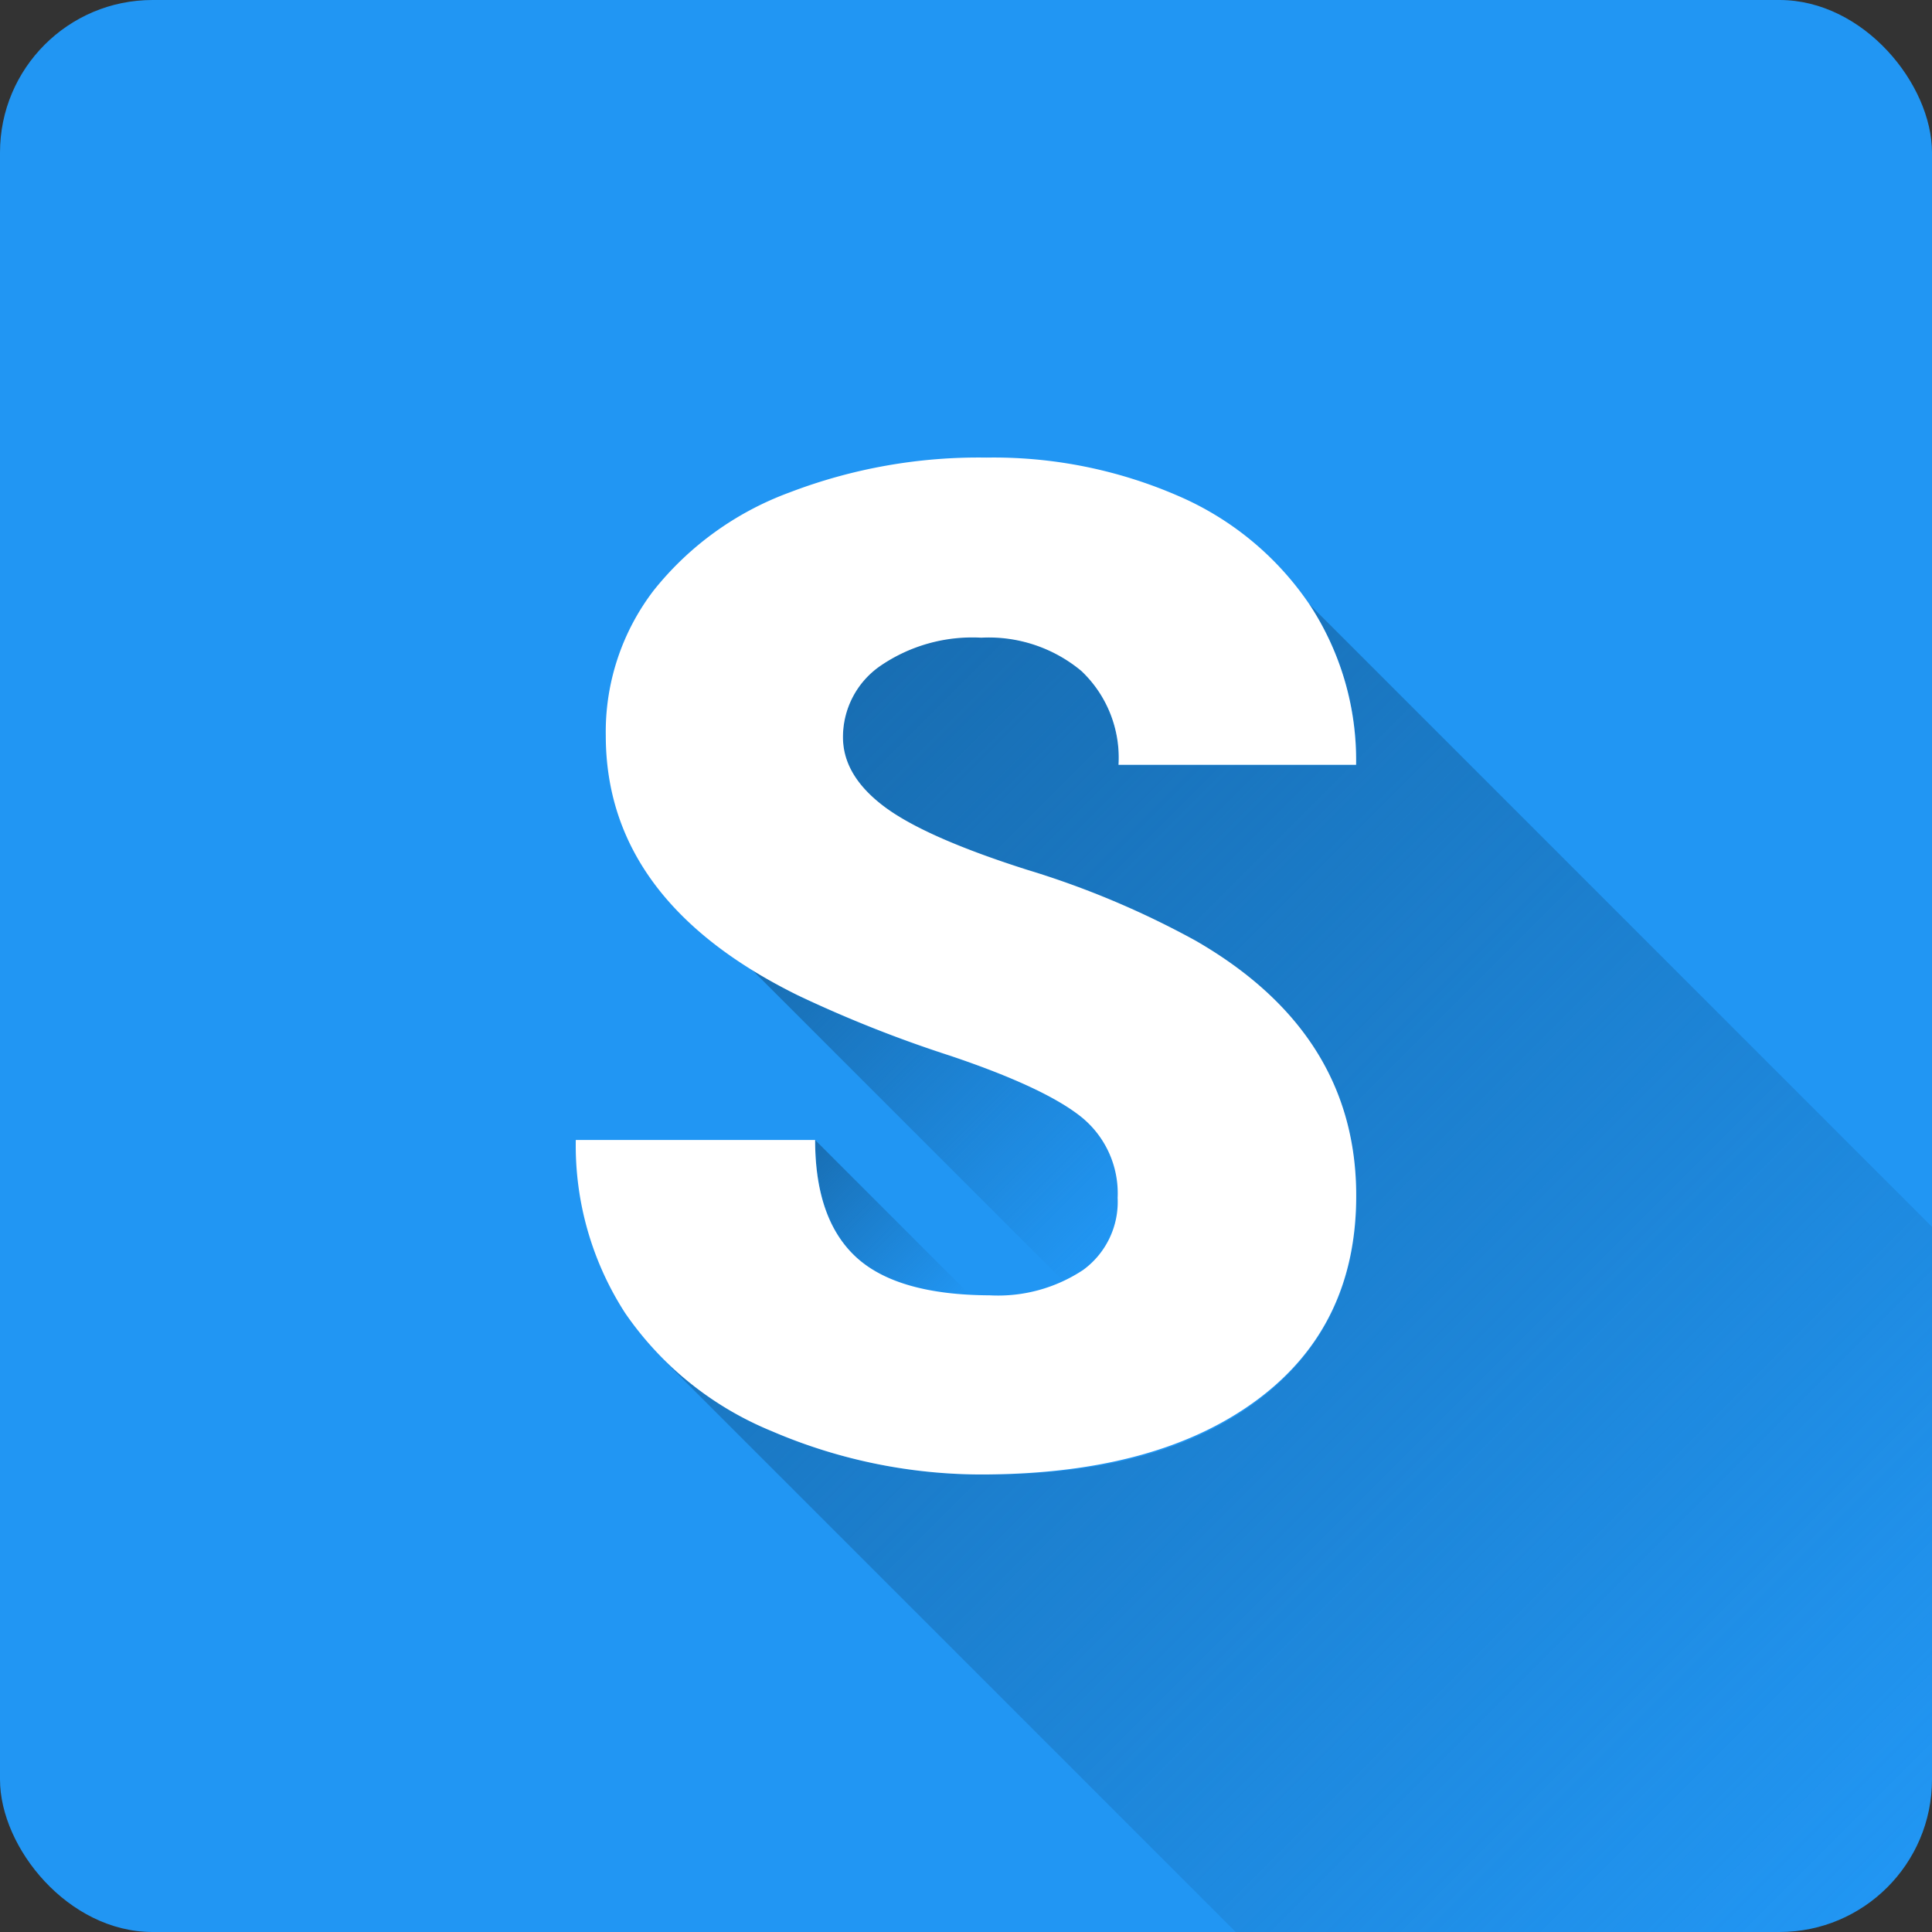
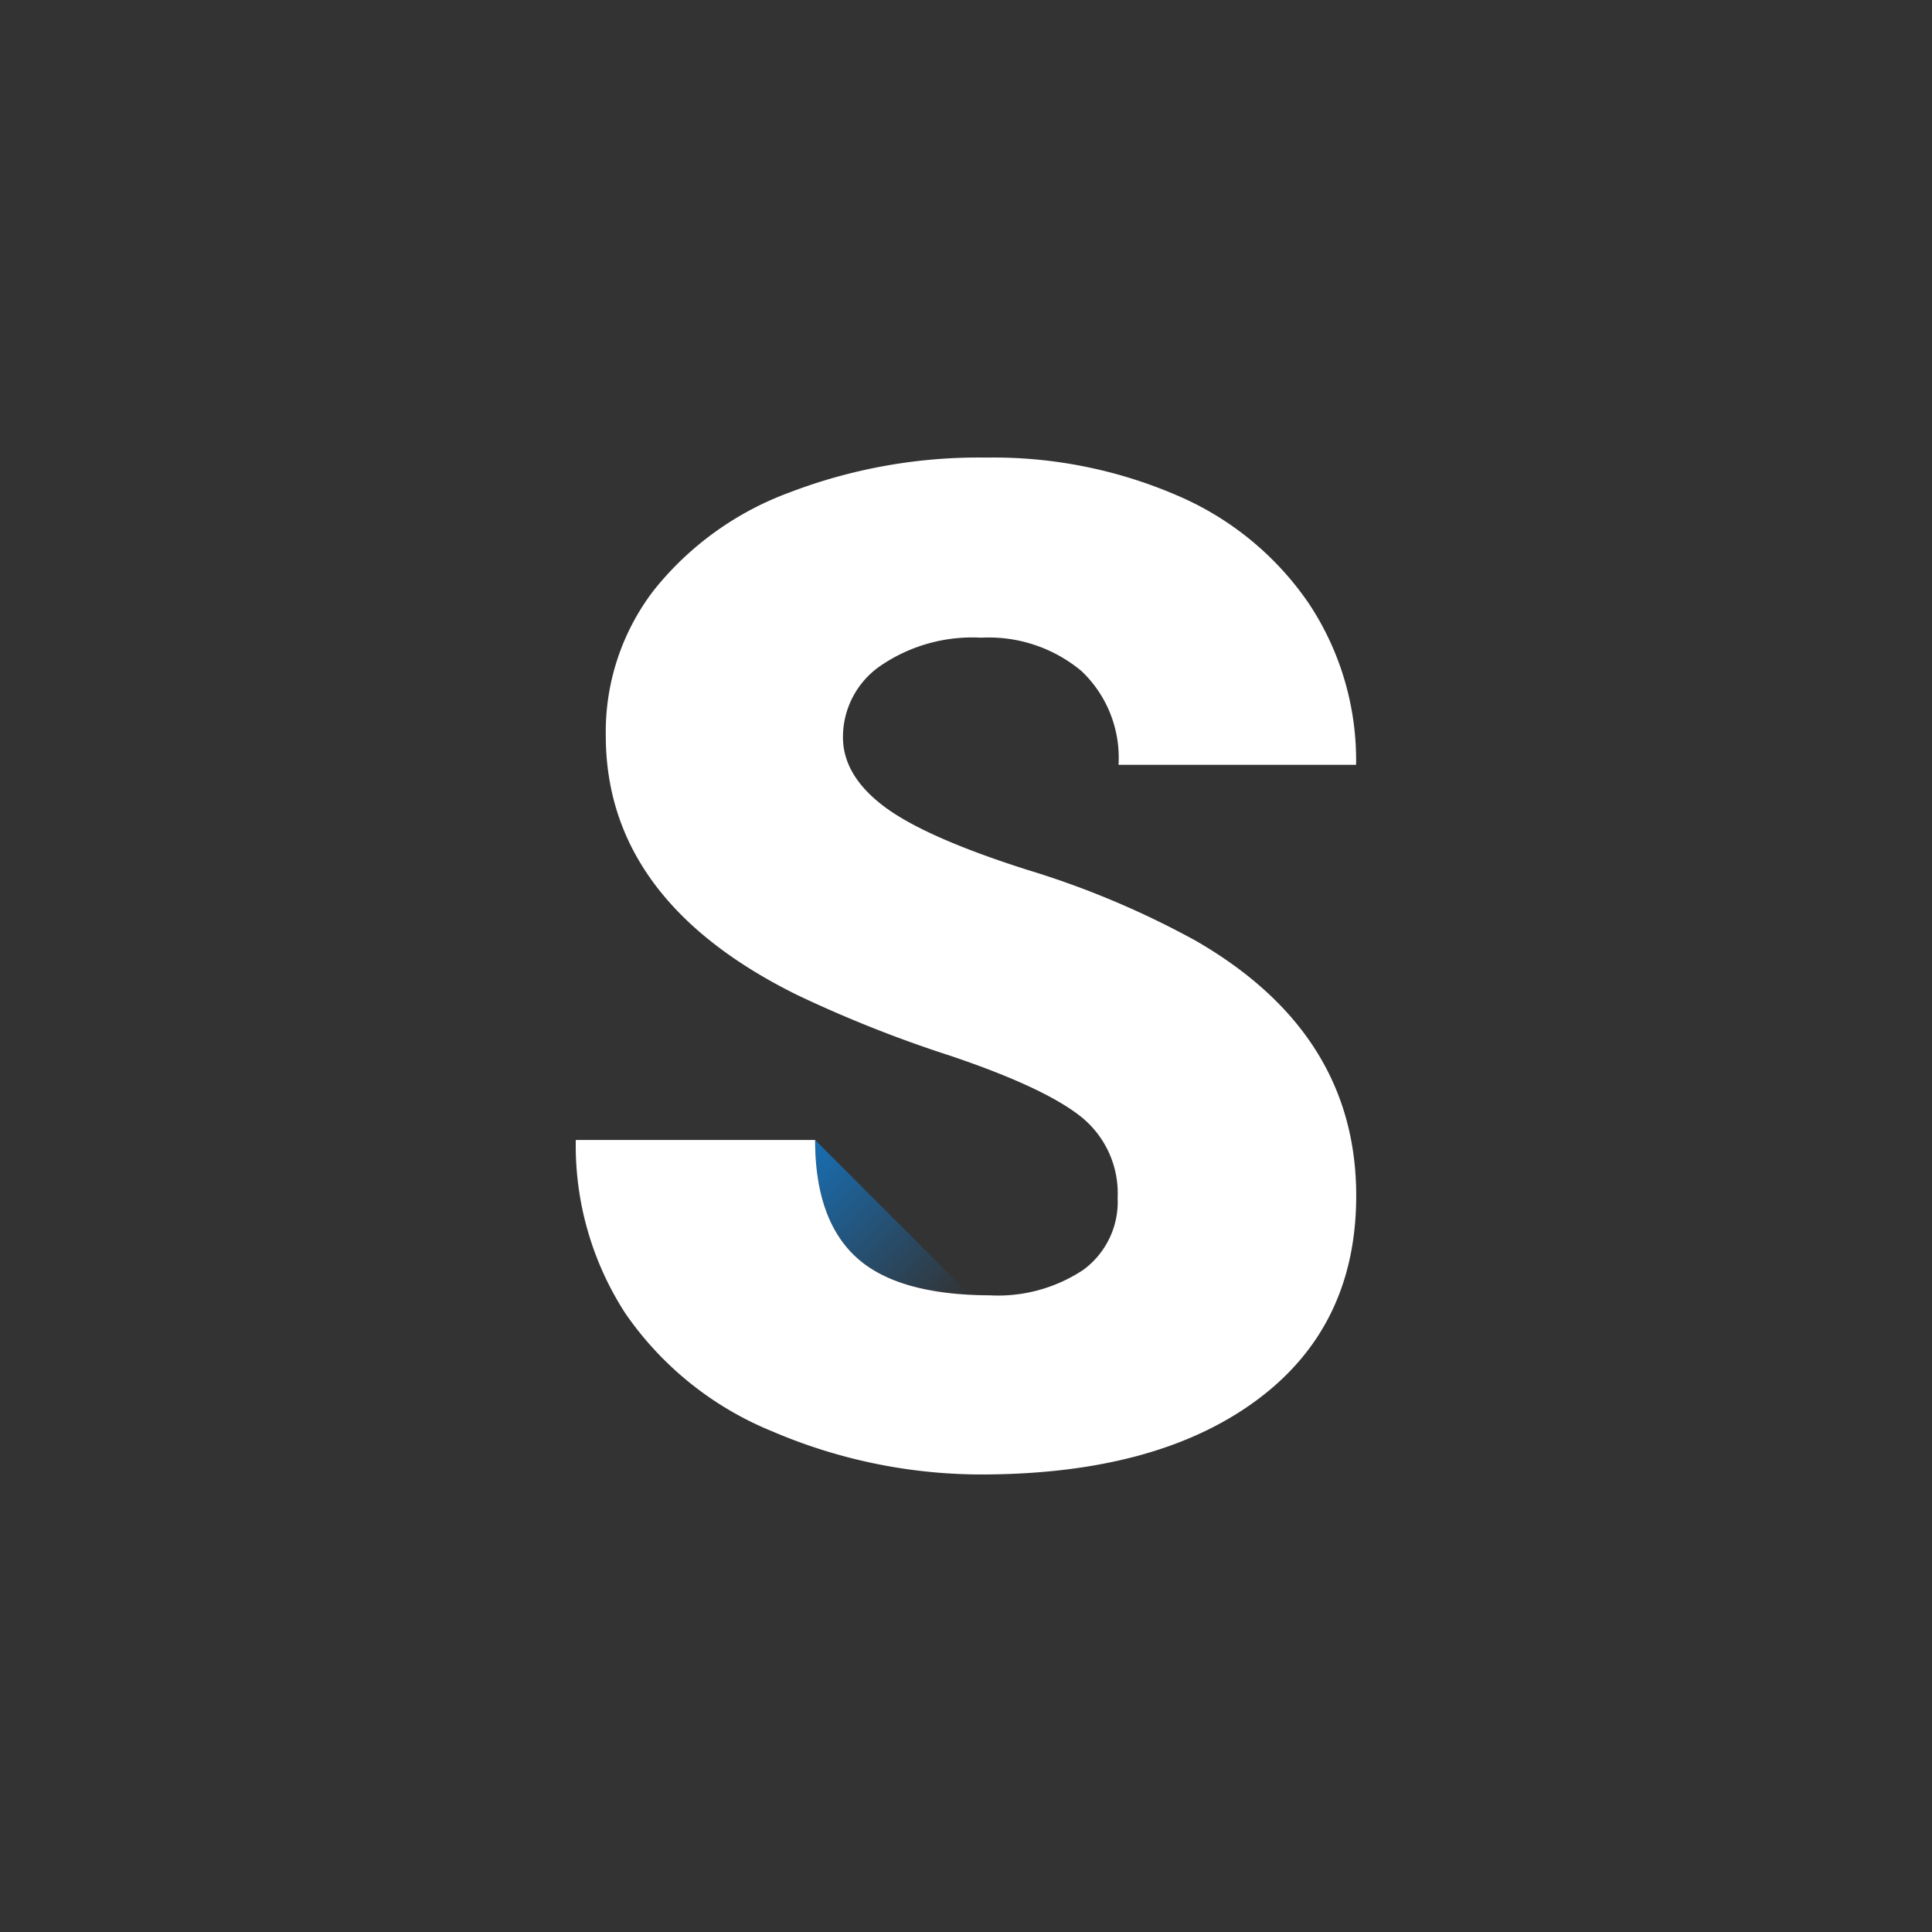
<svg xmlns="http://www.w3.org/2000/svg" xmlns:xlink="http://www.w3.org/1999/xlink" height="512" viewBox="0 0 152 152" width="512">
  <rect x="0" y="0" width="152" height="152" fill="#333333" stroke="none" />
  <linearGradient id="linear-gradient" gradientUnits="userSpaceOnUse" x1="62.63" x2="74.78" y1="91.19" y2="103.34">
    <stop offset="0" stop-color="#186eb3" />
    <stop offset="1" stop-color="#186eb3" stop-opacity="0" />
  </linearGradient>
  <linearGradient id="linear-gradient-2" x1="60.93" x2="148.66" xlink:href="#linear-gradient" y1="60.58" y2="148.31" />
  <linearGradient id="linear-gradient-3" x1="62.79" x2="87.64" xlink:href="#linear-gradient" y1="72.72" y2="97.57" />
  <g id="Layer_2" data-name="Layer 2">
    <g id="Color">
      <g id="_19.S" data-name="19.S">
-         <rect id="Background" fill="#2196f3" height="152" rx="12" width="152" />
        <g id="Shadow">
          <path d="m76.28 101.84c-4-.2-7-1.17-8.92-2.93q-3.23-3-3.23-9.22z" fill="url(#linear-gradient)" />
-           <path d="m152 96.52v43.48a12 12 0 0 1 -12 12h-42.78l-45-45a28.54 28.54 0 0 0 8.49 5.59 41.83 41.83 0 0 0 17.16 3.41q13.42 0 21.12-5.83t7.71-16q0-12.78-12.63-20.06a69.19 69.19 0 0 0 -13.26-5.58q-8.07-2.59-11.28-5t-3.21-5.53a6.8 6.8 0 0 1 2.92-5.64 12.8 12.8 0 0 1 7.94-2.22 11.38 11.38 0 0 1 7.88 2.62 9.4 9.4 0 0 1 2.94 7.41h18.7a22.29 22.29 0 0 0 -3.7-12.65z" fill="url(#linear-gradient-2)" />
-           <path d="m87.93 94.24a6.63 6.63 0 0 1 -2.71 5.64 8 8 0 0 1 -1.56.91l-24.47-24.47q1.68 1 3.6 2a98.94 98.94 0 0 0 12 4.76q7.3 2.44 10.21 4.74a7.72 7.72 0 0 1 2.93 6.42z" fill="url(#linear-gradient-3)" />
        </g>
        <path id="Icon" d="m87.93 94.24a7.72 7.72 0 0 0 -2.93-6.42q-2.91-2.29-10.24-4.76a98.94 98.94 0 0 1 -12-4.76q-15.1-7.44-15.1-20.43a18.3 18.3 0 0 1 3.77-11.42 24.45 24.45 0 0 1 10.67-7.7 41.6 41.6 0 0 1 15.5-2.75 36.44 36.44 0 0 1 15.06 3 23.86 23.86 0 0 1 10.34 8.52 22.29 22.29 0 0 1 3.69 12.65h-18.69a9.4 9.4 0 0 0 -2.92-7.38 11.38 11.38 0 0 0 -7.88-2.62 12.8 12.8 0 0 0 -7.94 2.22 6.8 6.8 0 0 0 -2.94 5.61q0 3 3.21 5.43t11.28 5a69.19 69.19 0 0 1 13.26 5.58q12.63 7.28 12.63 20.06 0 10.22-7.71 16t-21.12 5.93a41.83 41.83 0 0 1 -17.14-3.4 25.86 25.86 0 0 1 -11.55-9.3 24.29 24.29 0 0 1 -3.88-13.61h18.83q0 6.25 3.23 9.22t10.51 3a12.12 12.12 0 0 0 7.35-2 6.63 6.63 0 0 0 2.71-5.67z" fill="#fff" />
      </g>
    </g>
  </g>
</svg>